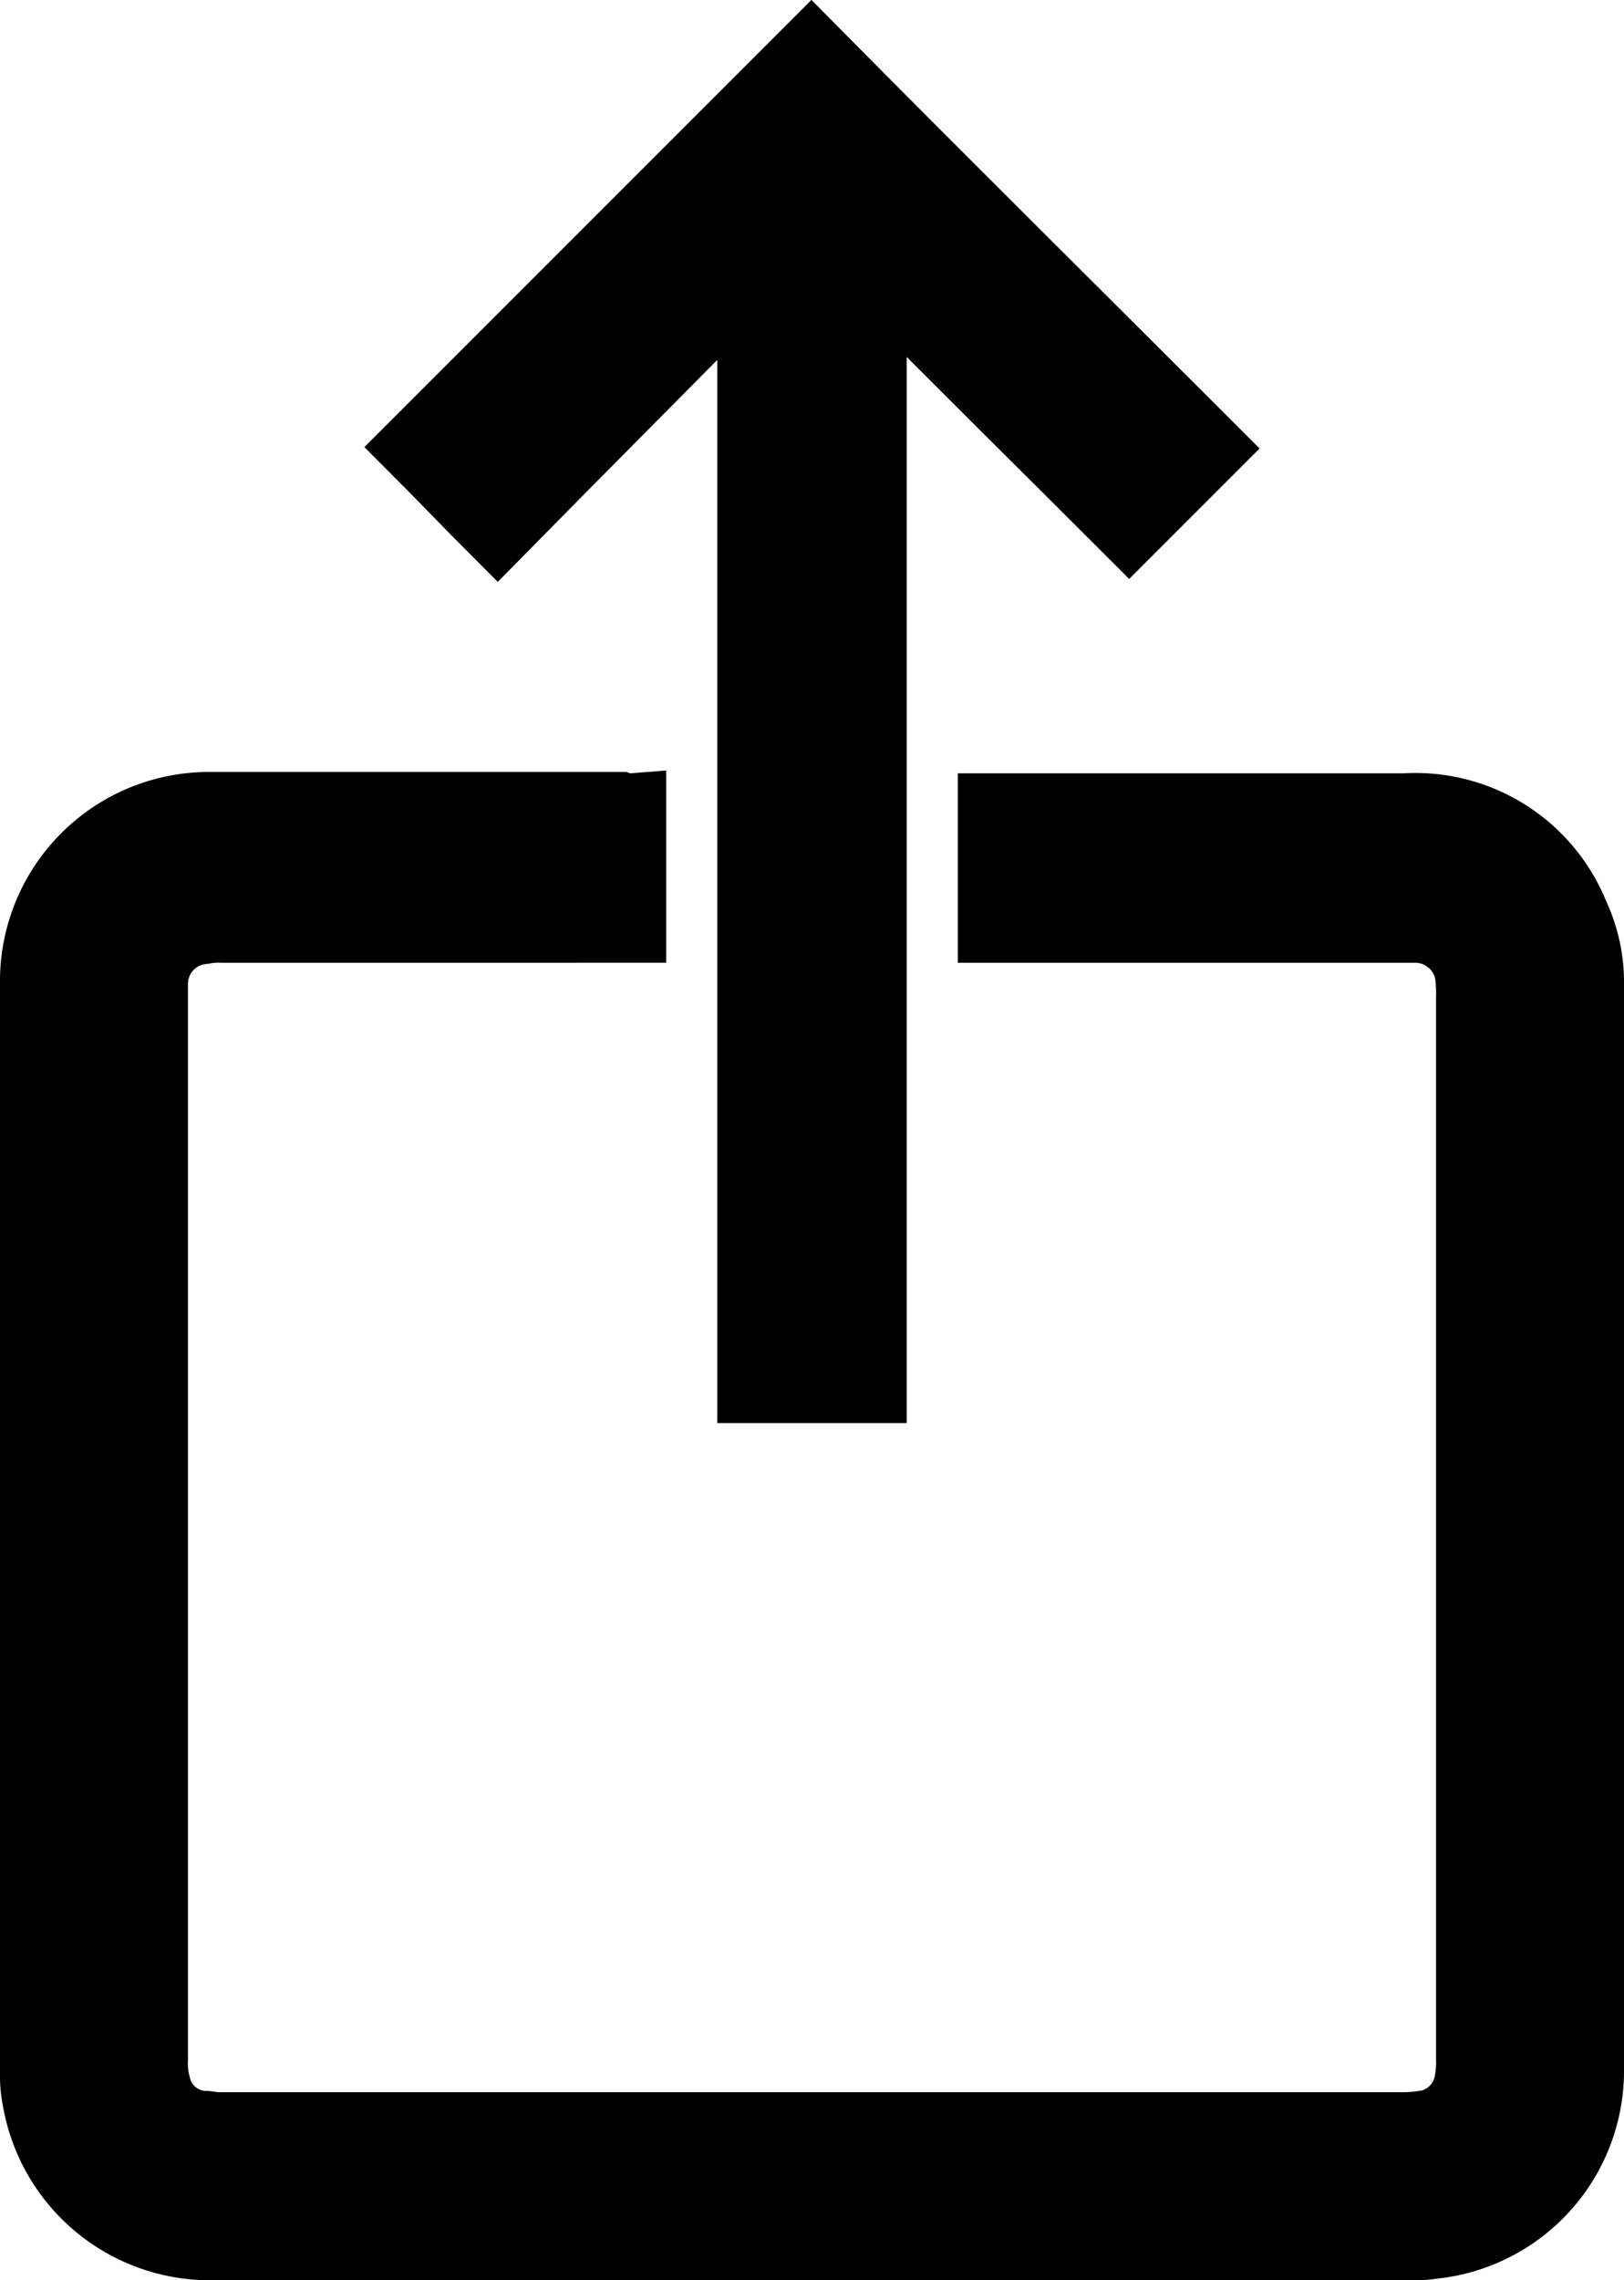
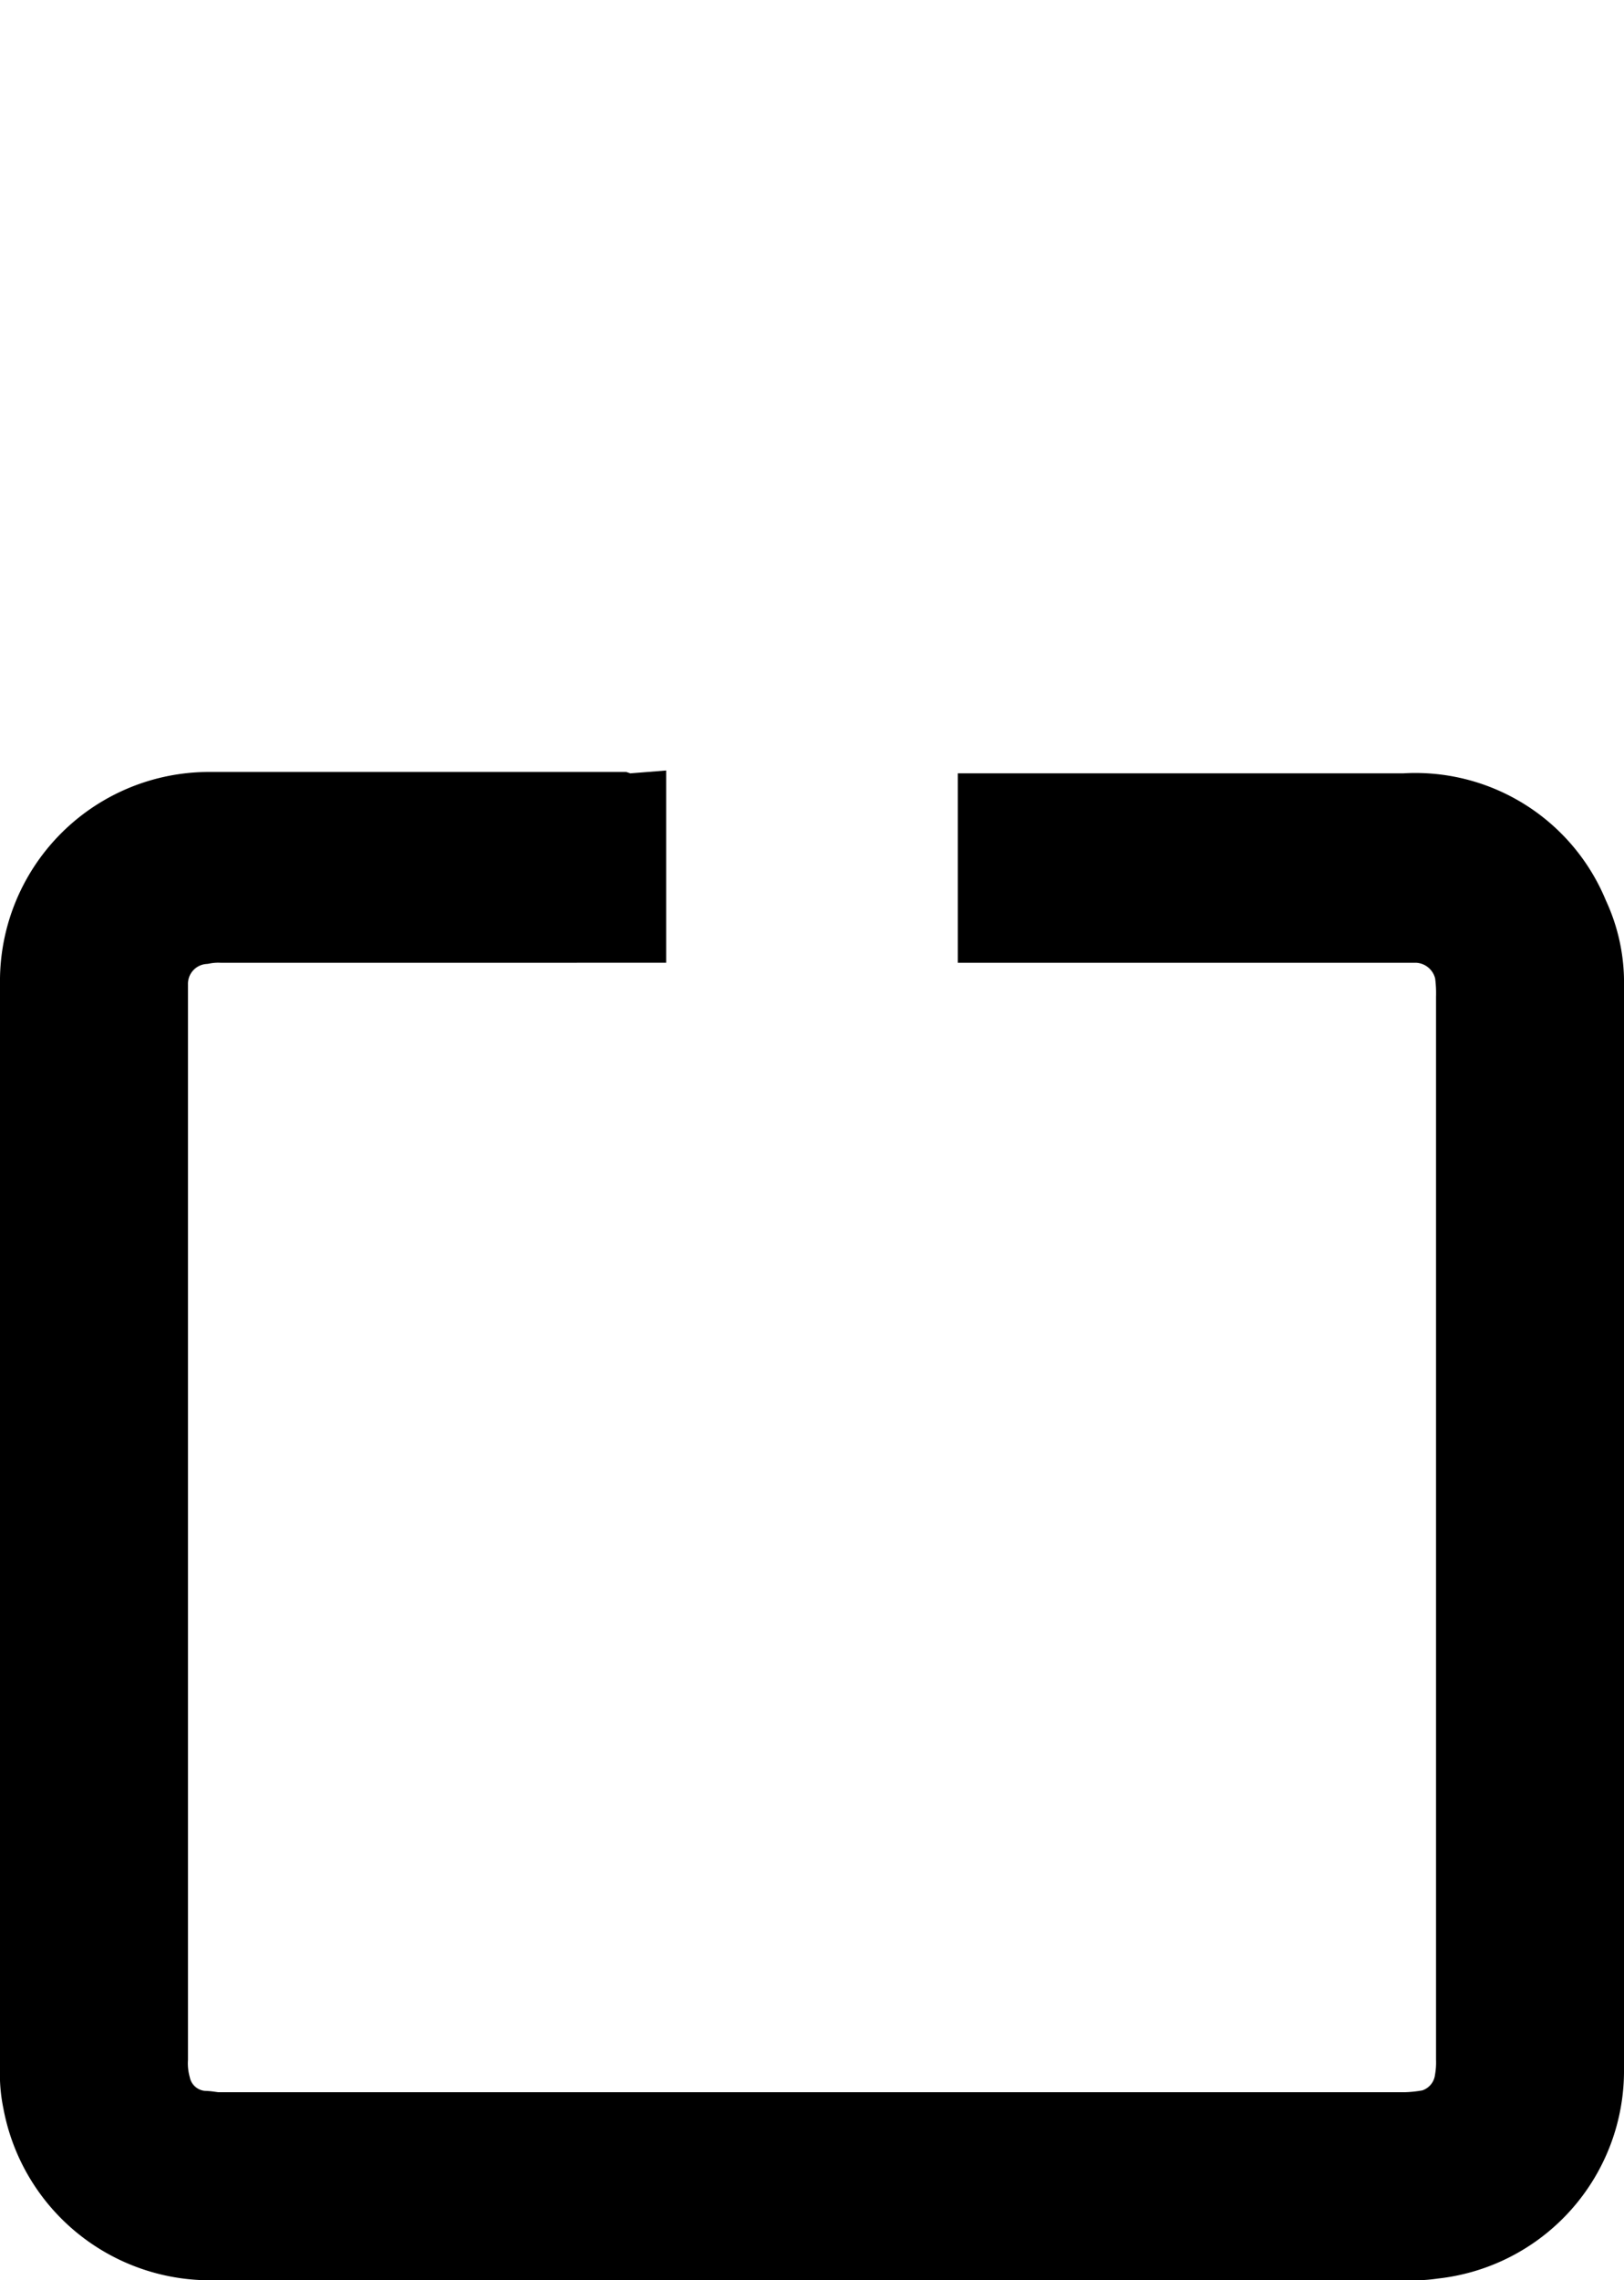
<svg xmlns="http://www.w3.org/2000/svg" width="11.75" height="16.494" viewBox="0 0 11.75 16.494">
  <g id="Layer_1" transform="translate(-1.82 1.244)">
    <g id="Group_12024" data-name="Group 12024">
      <path id="Path_8410" data-name="Path 8410" d="M6.39,4.6v.87H3.42a.57.57,0,0,0-.13.01.394.394,0,0,0-.36.4v7.77a.615.615,0,0,0,.02.19.373.373,0,0,0,.34.29c.04,0,.07.01.11.01h8.59a1.1,1.1,0,0,0,.18-.02.386.386,0,0,0,.28-.32.757.757,0,0,0,.01-.15V5.97a1.087,1.087,0,0,0-.01-.18.4.4,0,0,0-.38-.32H9V4.6h2.98a1.241,1.241,0,0,1,1.23.77,1.158,1.158,0,0,1,.11.52v7.83a1.262,1.262,0,0,1-1.13,1.27.86.86,0,0,1-.16.01H3.37a1.271,1.271,0,0,1-1.28-1.04.974.974,0,0,1-.02-.24V5.87A1.263,1.263,0,0,1,3.32,4.59H6.31A.2.2,0,0,0,6.39,4.6Z" stroke="#000" stroke-width="0.5" />
-       <path id="Path_8411" data-name="Path 8411" d="M4.81,2.99,7.69.11c.96.97,1.93,1.93,2.89,2.89l-.59.59c-.61-.61-1.23-1.22-1.84-1.84-.01,0-.01.01-.02.01V9.8H7.26V1.75c-.62.63-1.23,1.24-1.84,1.86C5.2,3.39,5.01,3.19,4.81,2.99Z" transform="translate(0 -1)" stroke="#000" stroke-width="0.5" />
    </g>
  </g>
</svg>